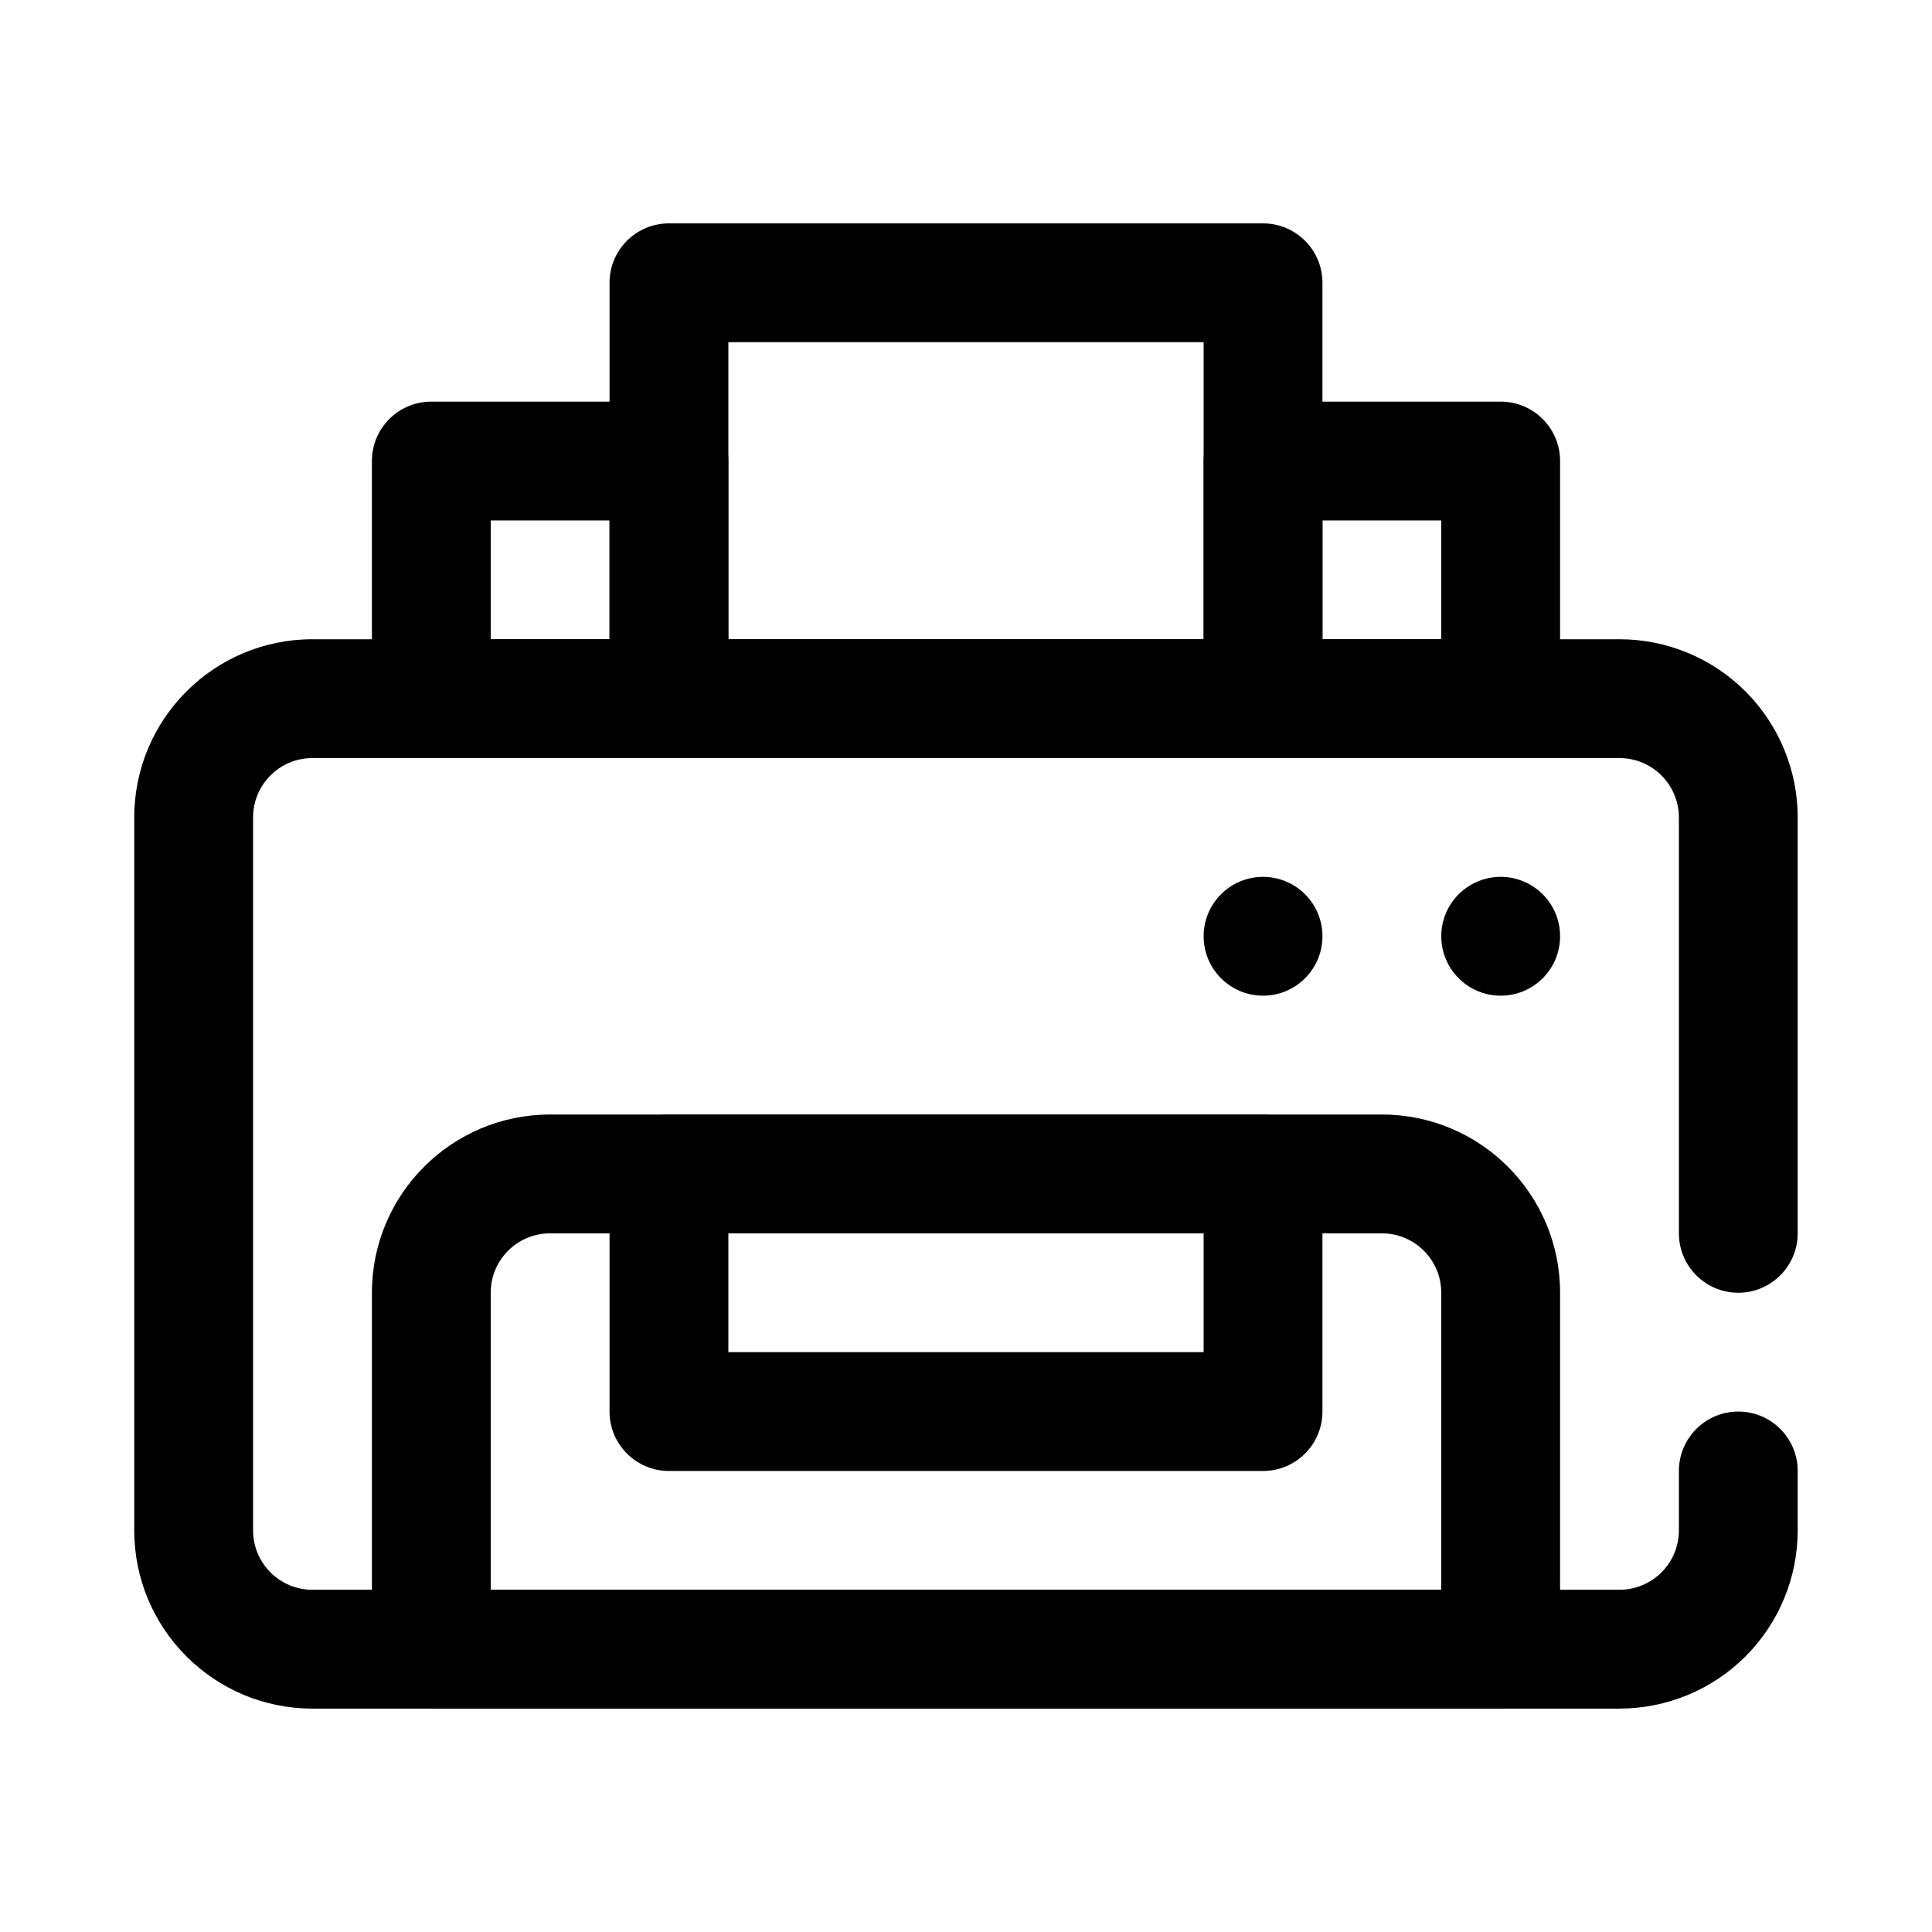
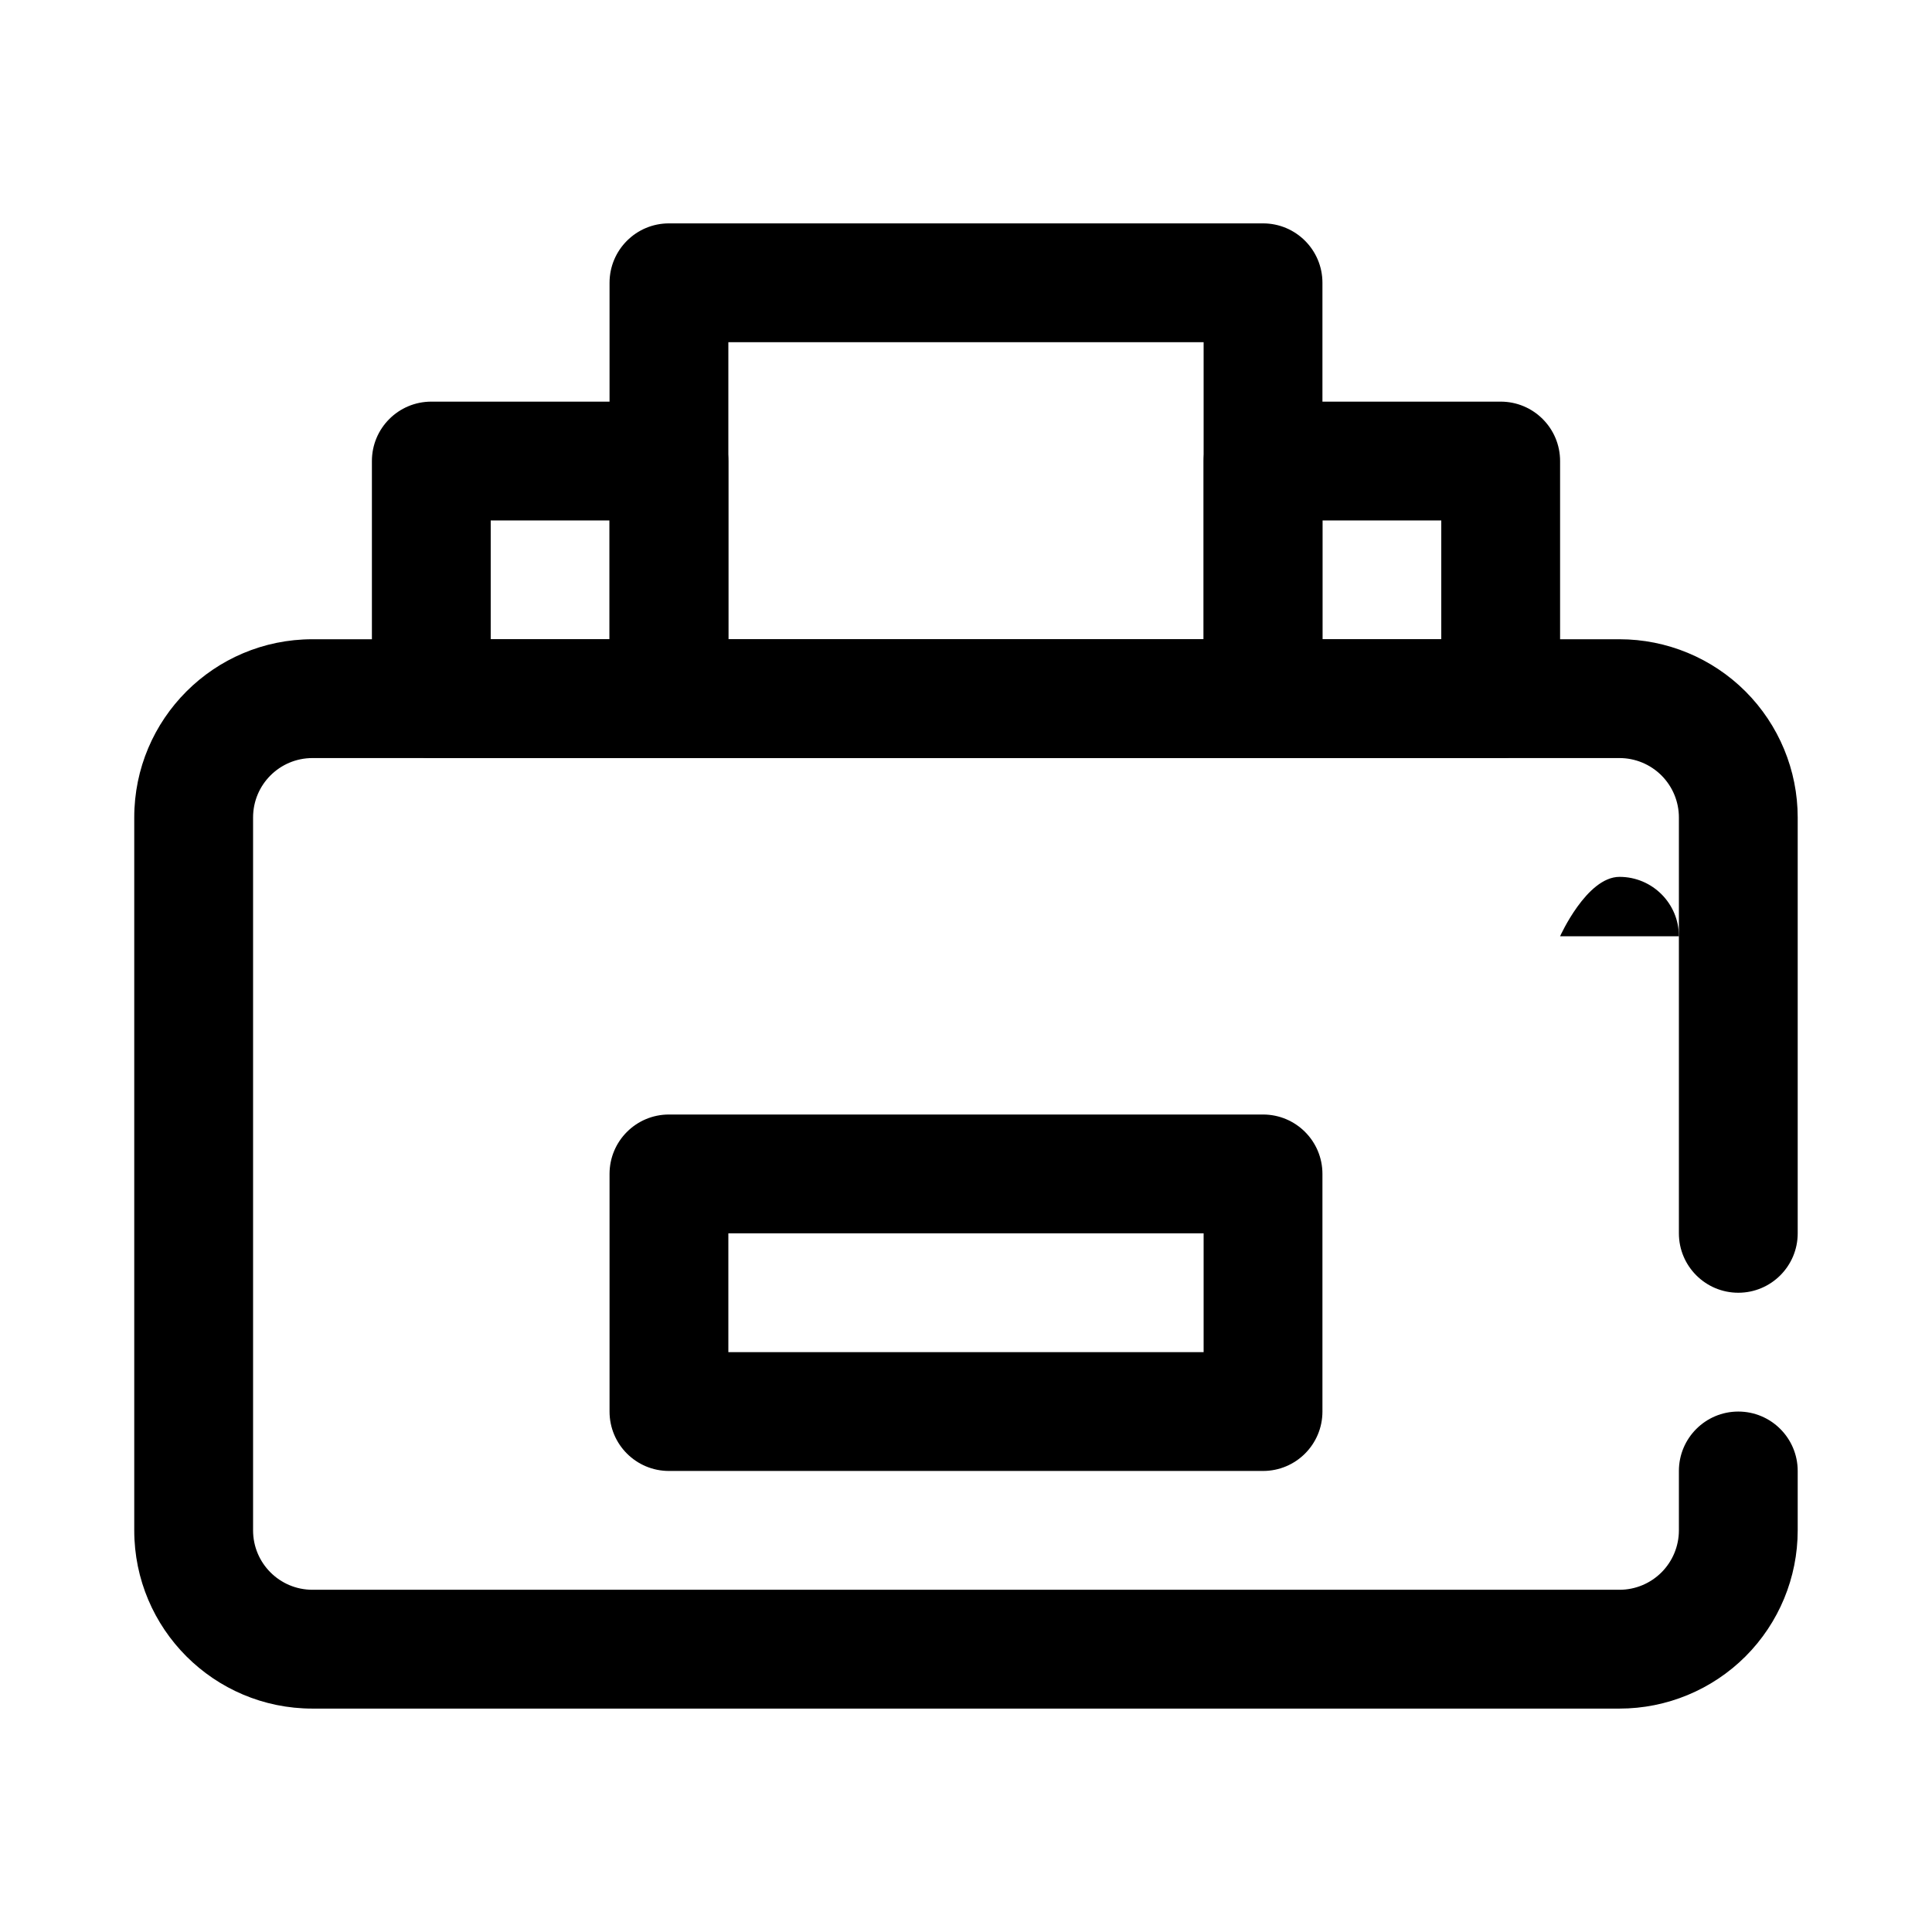
<svg xmlns="http://www.w3.org/2000/svg" fill="#000000" width="800px" height="800px" version="1.1" viewBox="144 144 512 512">
  <g fill-rule="evenodd">
    <path d="m337.02 266.18c0-8.699-7.047-15.742-15.742-15.742h-62.977c-8.699 0-15.742 7.047-15.742 15.742v62.977c0 8.699 7.047 15.742 15.742 15.742h62.977c8.699 0 15.742-7.047 15.742-15.742zm-31.488 15.742v31.488h-31.488v-31.488z" />
    <path d="m557.44 266.18c0-8.699-7.047-15.742-15.742-15.742h-62.977c-8.699 0-15.742 7.047-15.742 15.742v62.977c0 8.699 7.047 15.742 15.742 15.742h62.977c8.699 0 15.742-7.047 15.742-15.742zm-31.488 15.742v31.488h-31.488v-31.488z" />
    <path d="m494.46 218.94c0-8.699-7.047-15.742-15.742-15.742h-157.44c-8.699 0-15.742 7.047-15.742 15.742v110.21c0 8.699 7.047 15.742 15.742 15.742h157.44c8.699 0 15.742-7.047 15.742-15.742zm-31.488 15.742v78.719h-125.95v-78.719z" />
    <path d="m620.41 470.85v-110.21c0-12.523-4.977-24.535-13.832-33.402-8.863-8.855-20.875-13.832-33.402-13.832h-346.37c-26.086 0-47.23 21.145-47.23 47.23v188.93c0 26.086 21.145 47.23 47.23 47.23h346.37c12.523 0 24.535-4.977 33.402-13.832 8.855-8.863 13.832-20.875 13.832-33.402v-15.742c0-8.691-7.055-15.742-15.742-15.742-8.691 0-15.742 7.055-15.742 15.742v15.742c0 4.172-1.66 8.18-4.613 11.133-2.953 2.953-6.957 4.613-11.133 4.613h-346.37c-8.699 0-15.742-7.047-15.742-15.742v-188.93c0-8.699 7.047-15.742 15.742-15.742h346.37c4.172 0 8.18 1.66 11.133 4.613 2.953 2.953 4.613 6.957 4.613 11.133v110.21c0 8.691 7.055 15.742 15.742 15.742 8.691 0 15.742-7.055 15.742-15.742z" />
-     <path d="m557.44 392.12c0 8.695-7.047 15.746-15.742 15.746-8.695 0-15.746-7.051-15.746-15.746s7.051-15.742 15.746-15.742c8.695 0 15.742 7.047 15.742 15.742" />
-     <path d="m494.46 392.12c0 8.695-7.047 15.746-15.742 15.746s-15.742-7.051-15.742-15.746 7.047-15.742 15.742-15.742 15.742 7.047 15.742 15.742" />
-     <path d="m557.44 486.59c0-26.086-21.145-47.23-47.23-47.23h-220.42c-26.086 0-47.23 21.145-47.23 47.23v94.465c0 8.699 7.047 15.742 15.742 15.742h283.39c8.699 0 15.742-7.047 15.742-15.742zm-31.488 0v78.719h-251.91v-78.719c0-8.699 7.047-15.742 15.742-15.742h220.42c8.699 0 15.742 7.047 15.742 15.742z" />
+     <path d="m557.44 392.12s7.051-15.742 15.746-15.742c8.695 0 15.742 7.047 15.742 15.742" />
    <path d="m494.46 455.1c0-8.699-7.047-15.742-15.742-15.742h-157.44c-8.699 0-15.742 7.047-15.742 15.742v62.977c0 8.699 7.047 15.742 15.742 15.742h157.44c8.699 0 15.742-7.047 15.742-15.742zm-31.488 15.742v31.488h-125.95v-31.488z" />
  </g>
</svg>